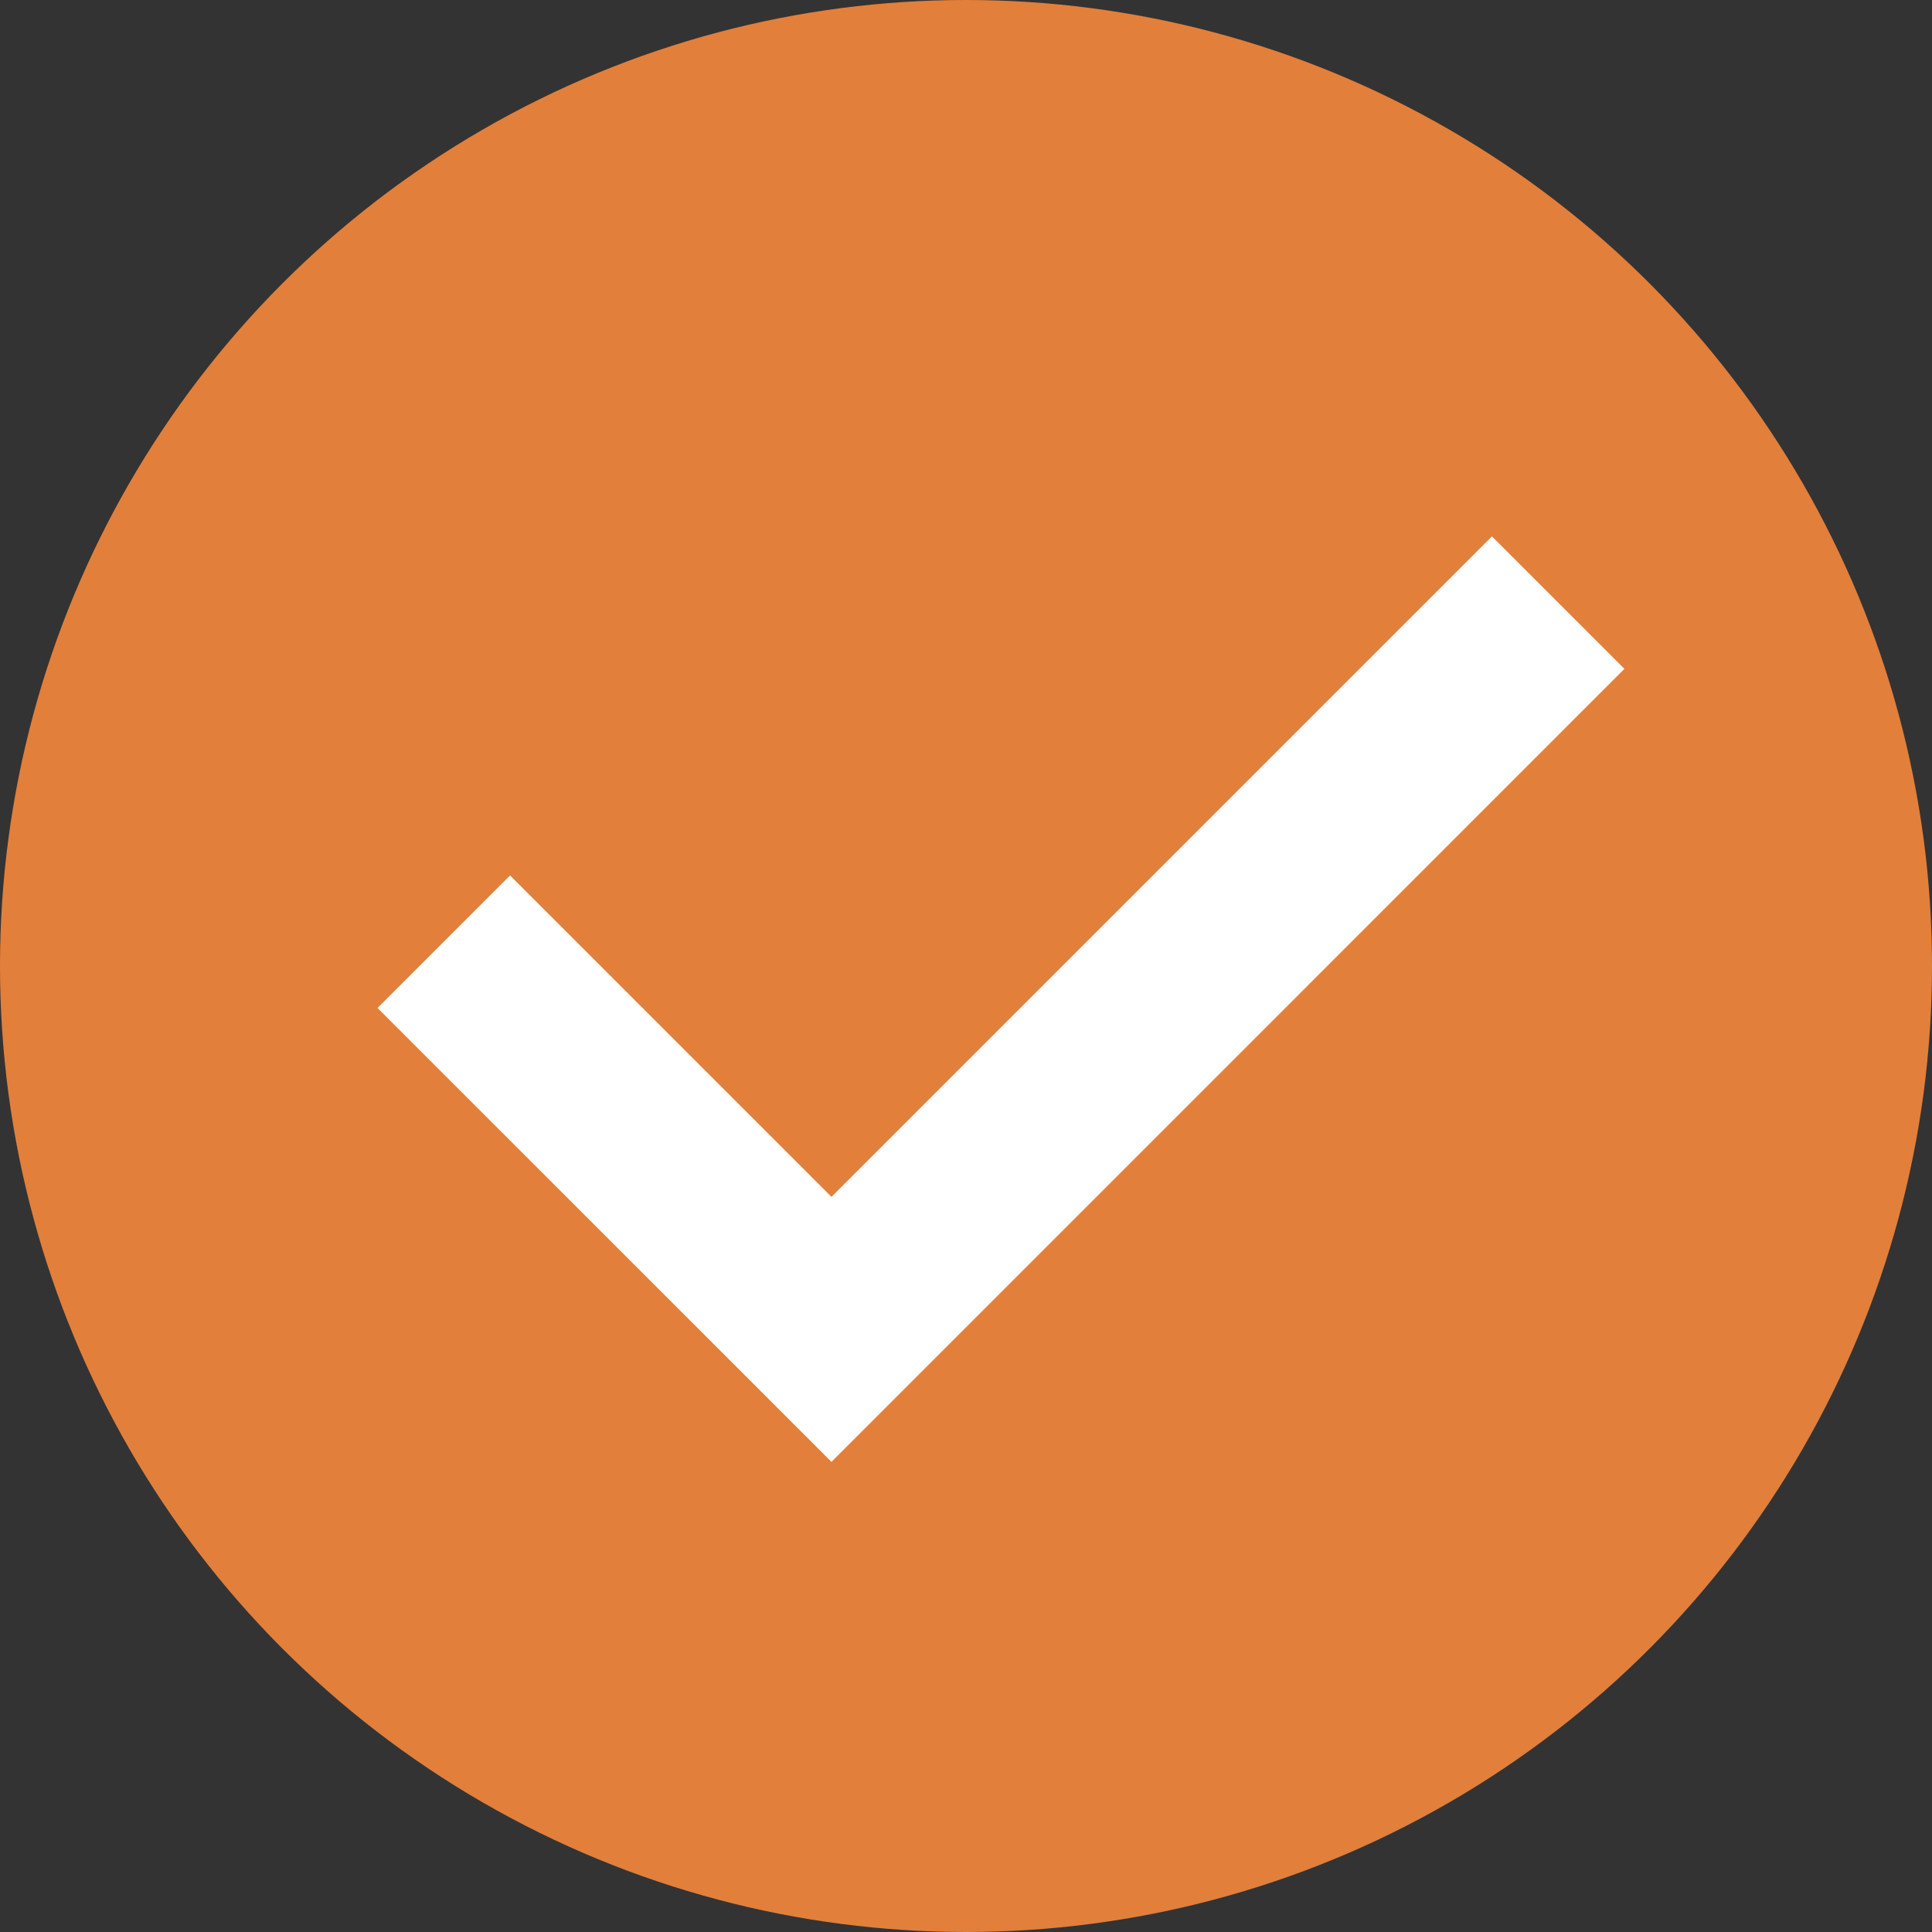
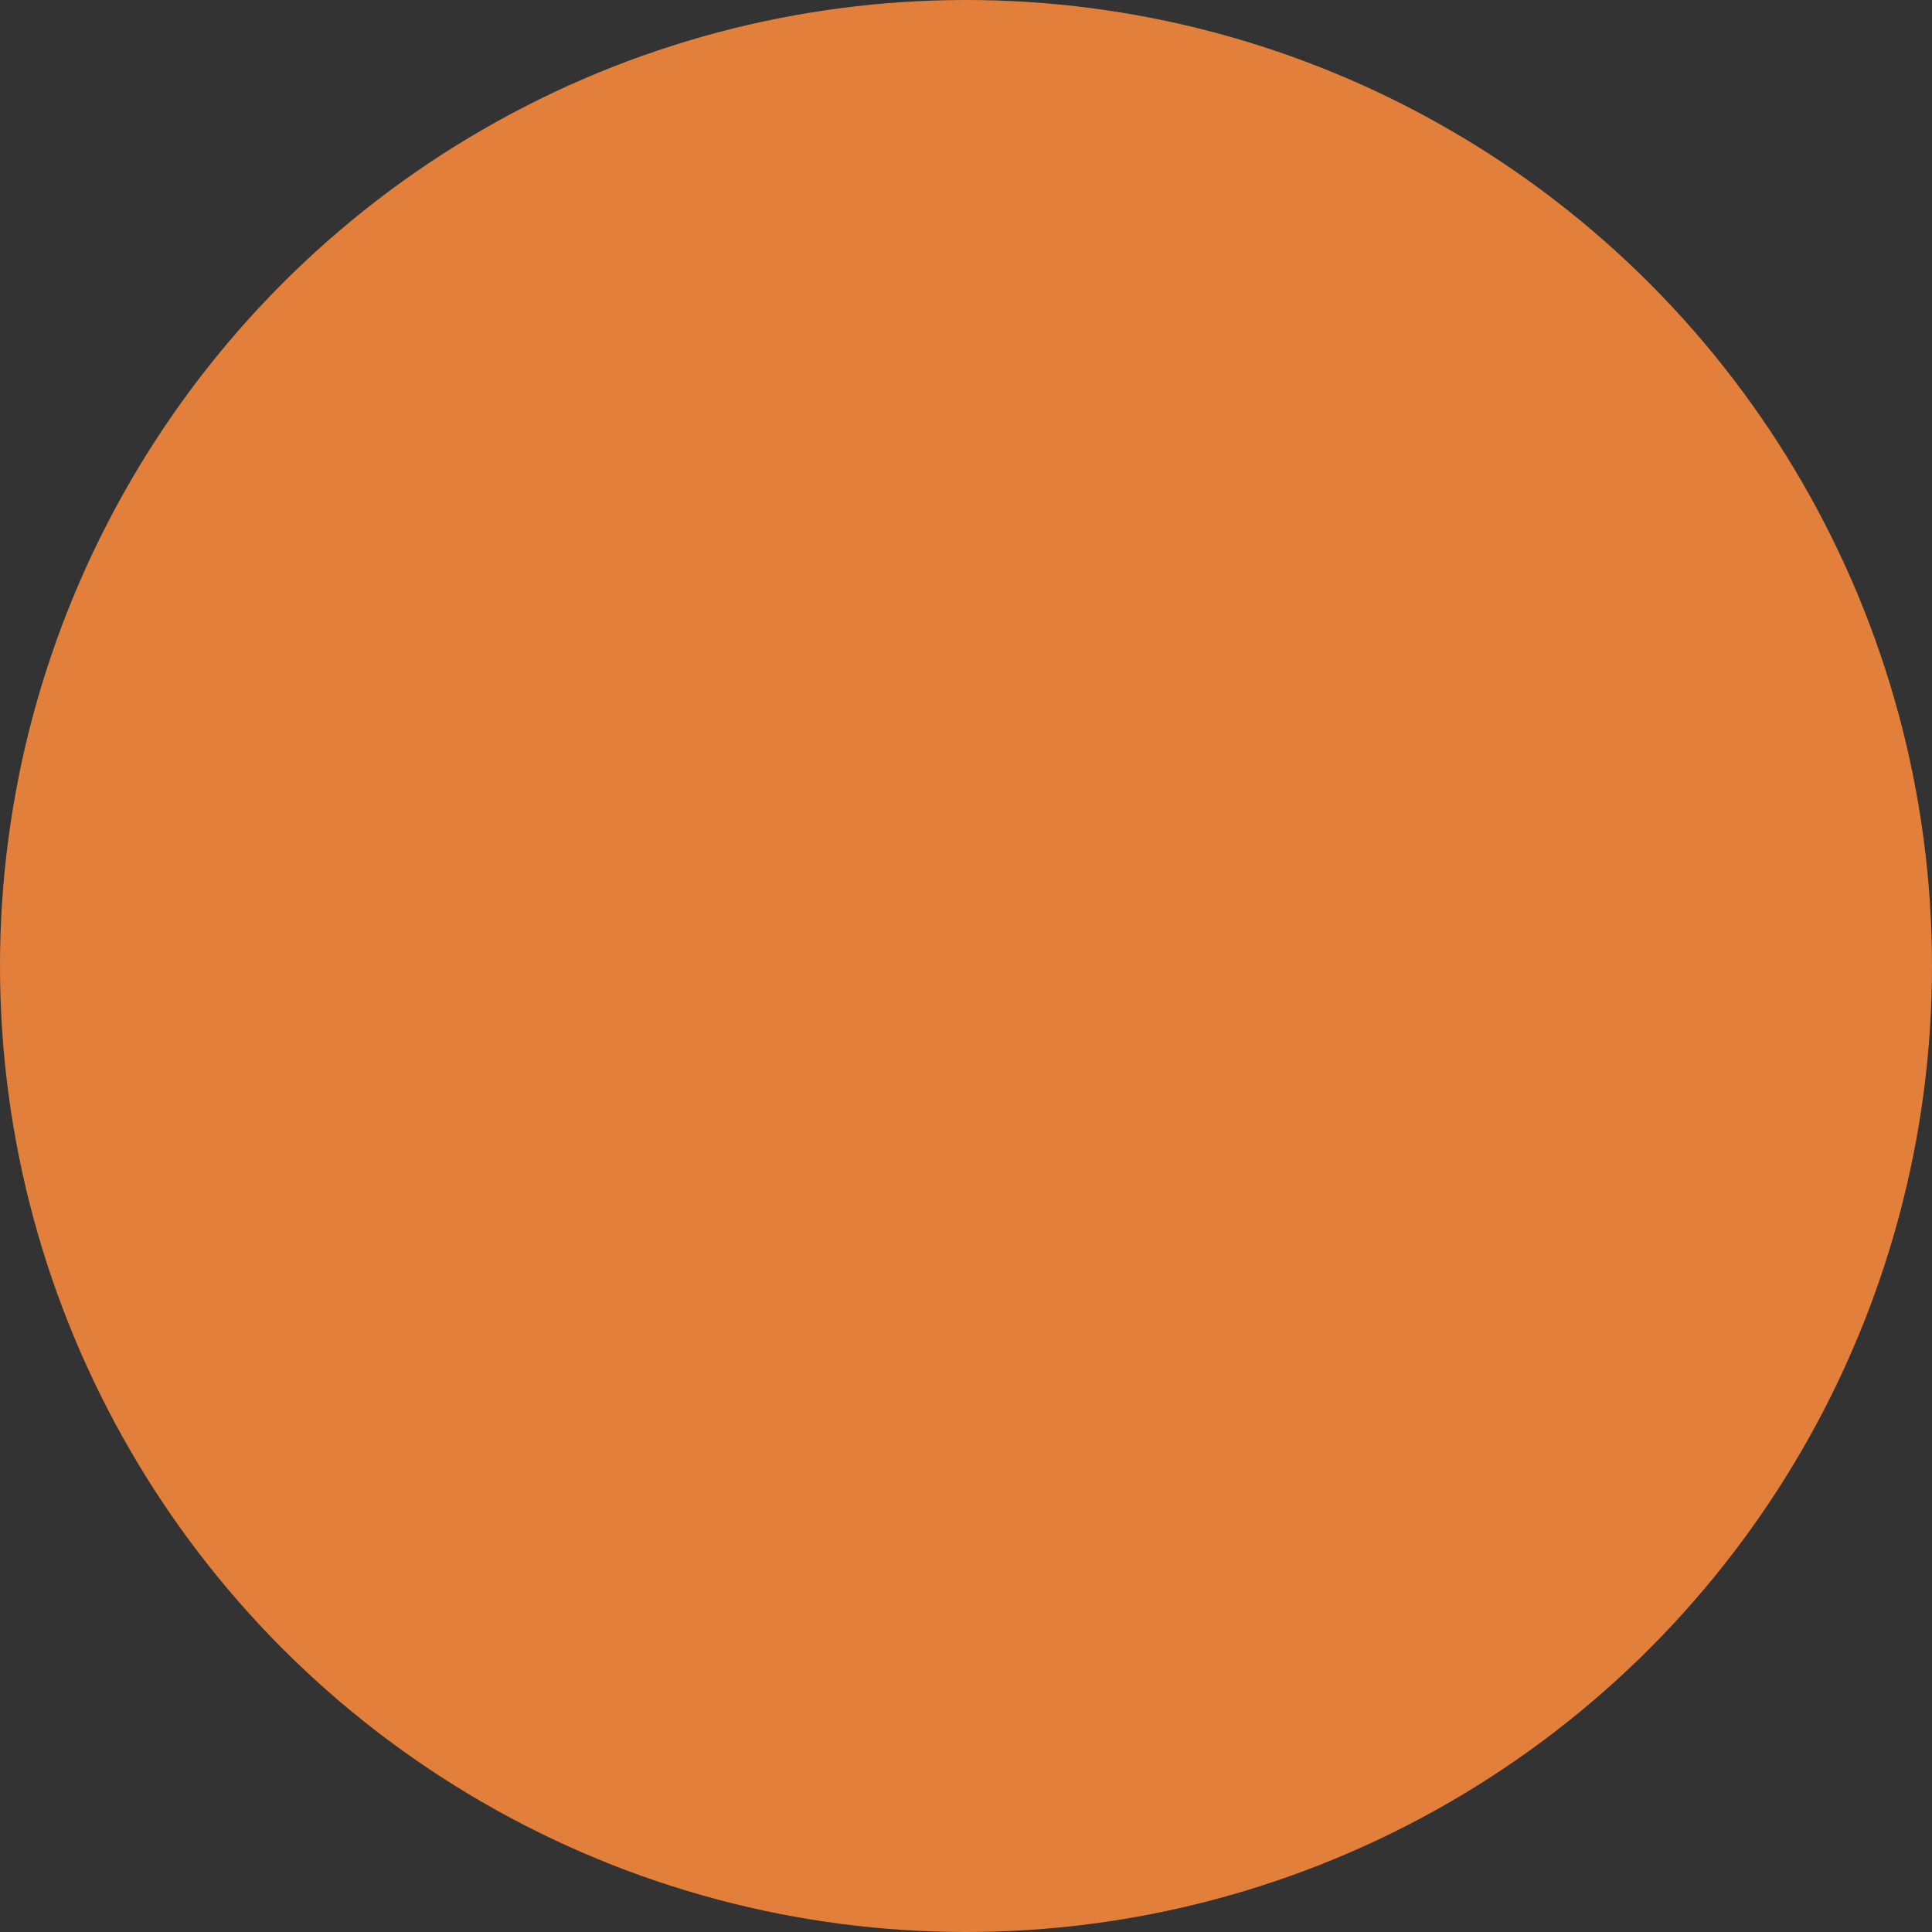
<svg xmlns="http://www.w3.org/2000/svg" id="b" data-name="レイヤー 2" width="30" height="30" viewBox="0 0 30 30">
  <rect x="0" y="0" width="30" height="30" fill="#333333" stroke="none" />
  <g id="c" data-name="レイヤー 1">
    <g>
      <circle cx="15" cy="15" r="15" style="fill: #e27f3b;" />
-       <polygon points="12.911 22.7 5.862 15.652 7.92 13.594 12.911 18.585 23.167 8.329 25.224 10.386 12.911 22.7" style="fill: #fff;" />
    </g>
  </g>
</svg>